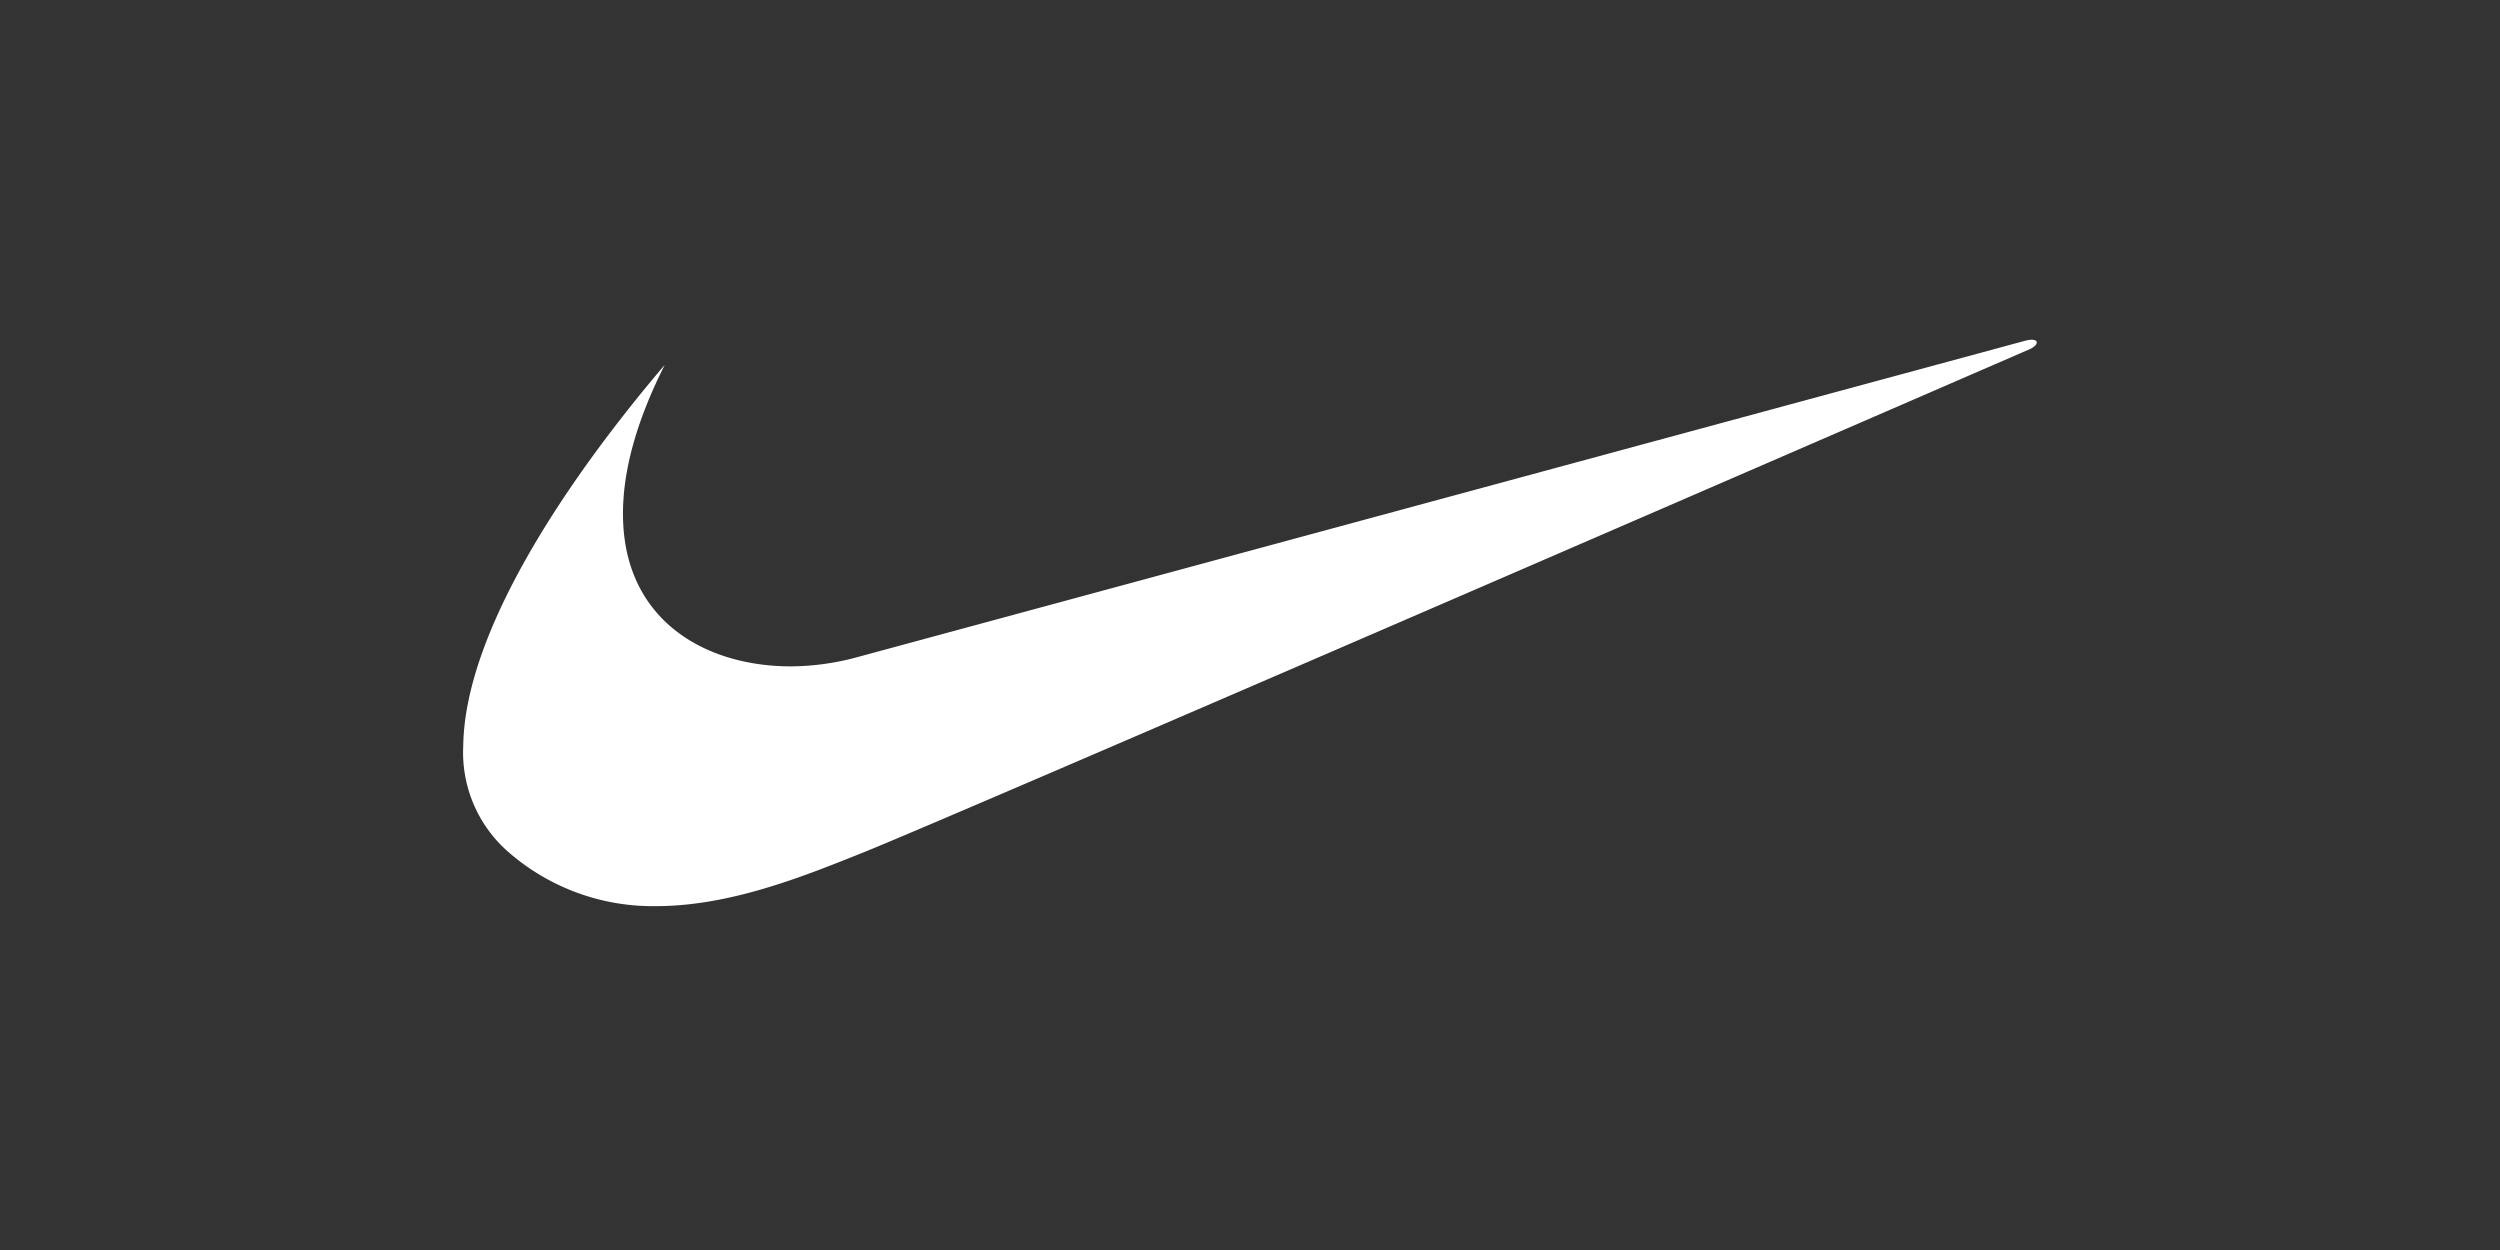
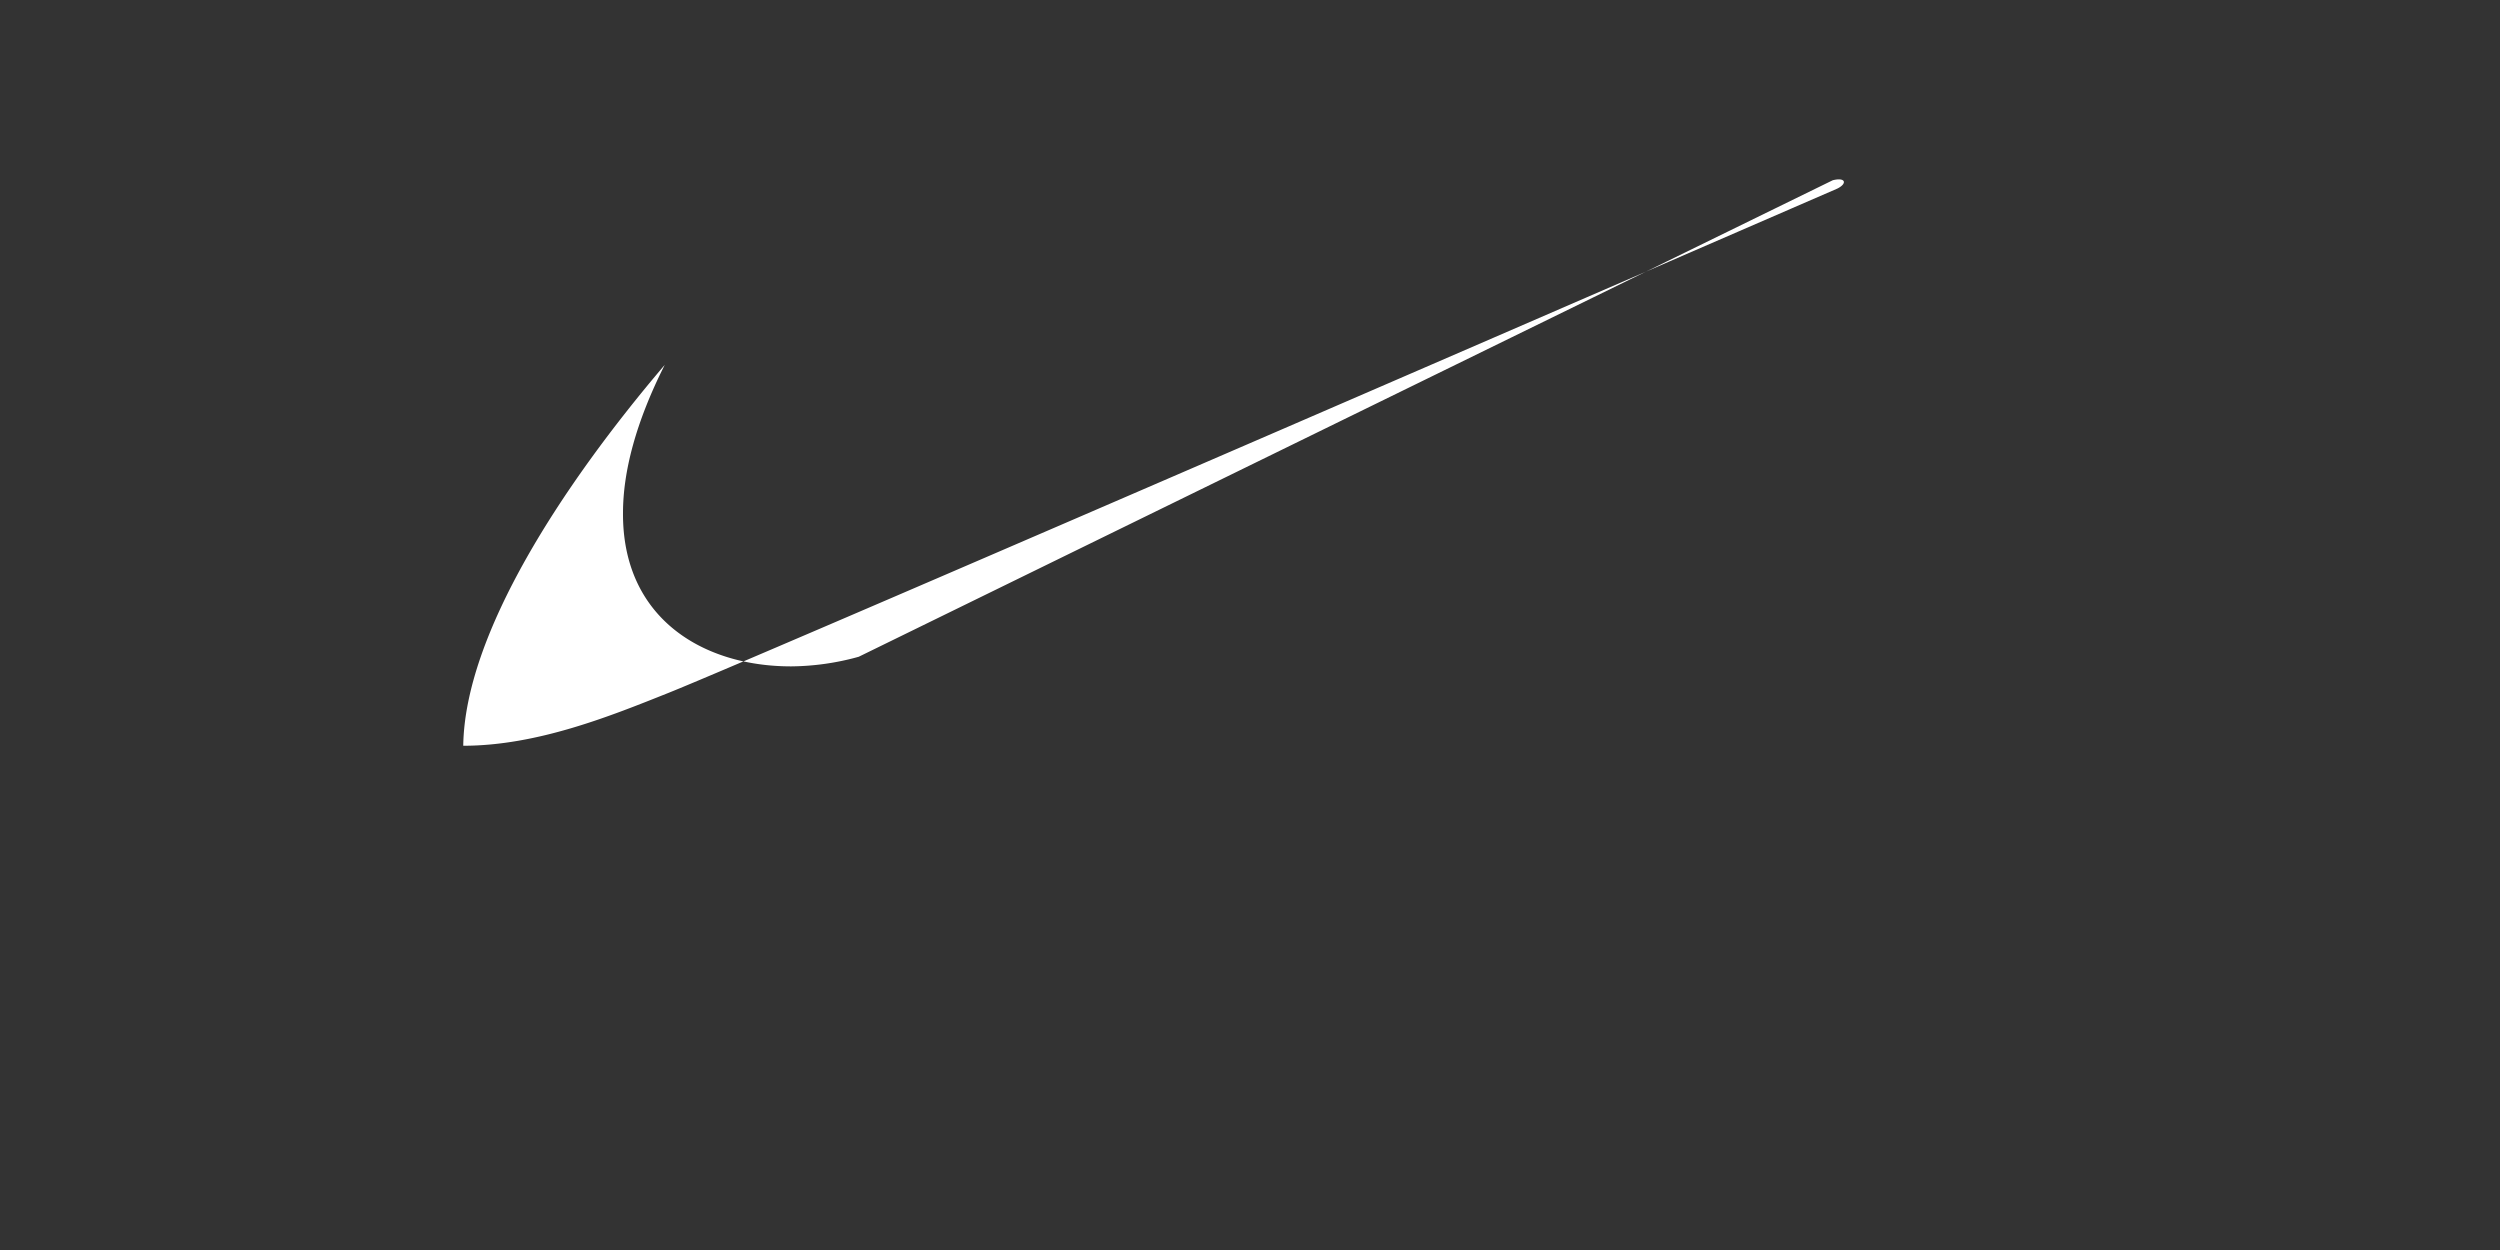
<svg xmlns="http://www.w3.org/2000/svg" id="Layer_1" data-name="Layer 1" viewBox="0 0 200 100">
  <rect x="0" y="0" width="200" height="100" fill="#333333" stroke="none" />
  <defs>
    <style>.cls-1{fill:#fff;}</style>
  </defs>
-   <path class="cls-1" d="M53.18,29.19c-8.19,9.62-16,21.55-16.12,30.47a10.56,10.56,0,0,0,3.61,8.5,17.55,17.55,0,0,0,11.82,4.33c5.93,0,11.81-2.39,16.42-4.23,7.75-3.1,93.5-40.34,93.5-40.34.83-.41.67-.93-.36-.67L68.7,52.54a20.67,20.67,0,0,1-5.41.77c-7.14,0-13.5-3.92-13.45-12.27,0-3.27,1-7.21,3.34-11.85" />
+   <path class="cls-1" d="M53.18,29.19c-8.19,9.62-16,21.55-16.12,30.47c5.93,0,11.81-2.39,16.42-4.23,7.75-3.1,93.5-40.34,93.5-40.34.83-.41.67-.93-.36-.67L68.7,52.54a20.67,20.67,0,0,1-5.41.77c-7.14,0-13.5-3.92-13.45-12.27,0-3.27,1-7.21,3.34-11.85" />
</svg>